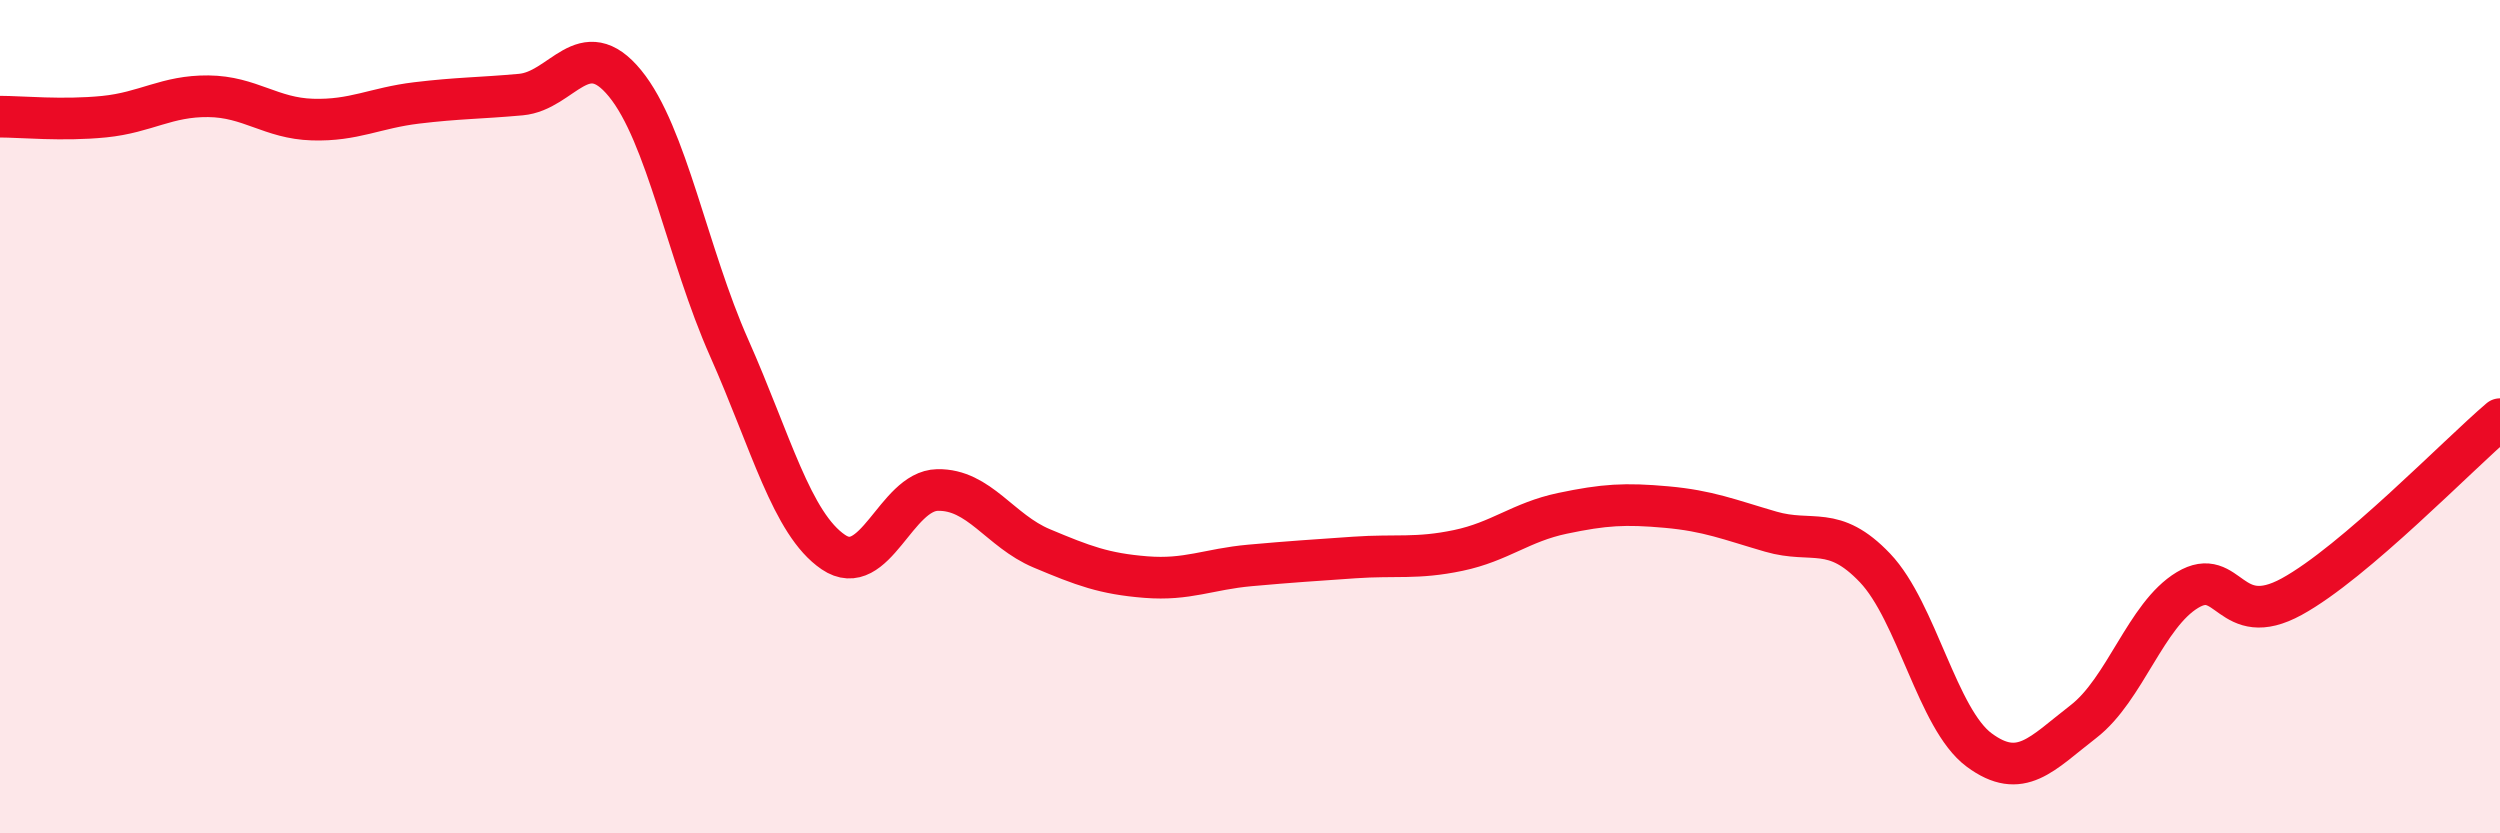
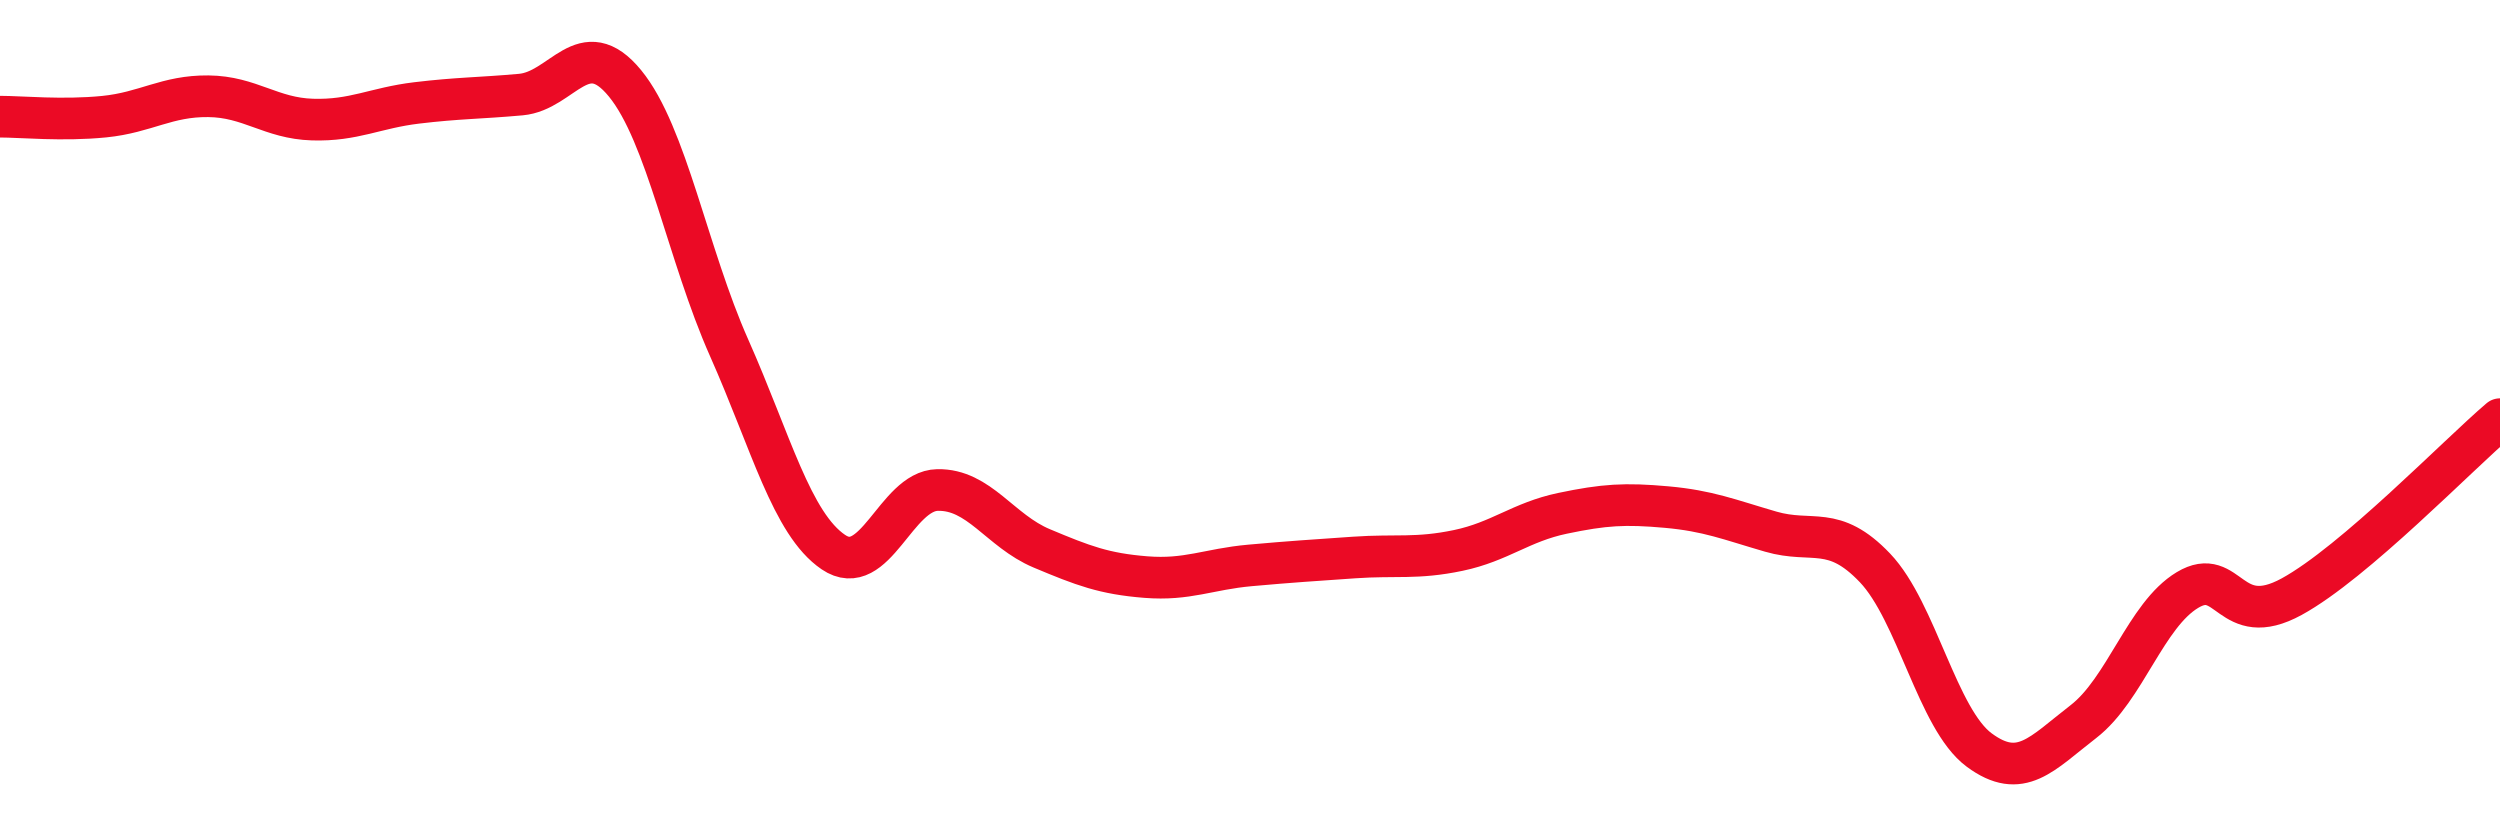
<svg xmlns="http://www.w3.org/2000/svg" width="60" height="20" viewBox="0 0 60 20">
-   <path d="M 0,2.8 C 0.5,2.8 1.5,2.9 2.5,2.8 C 3.5,2.7 4,2.3 5,2.31 C 6,2.32 6.5,2.84 7.5,2.87 C 8.5,2.9 9,2.59 10,2.47 C 11,2.35 11.5,2.36 12.5,2.27 C 13.5,2.18 14,0.78 15,2 C 16,3.22 16.5,6.1 17.5,8.35 C 18.5,10.6 19,12.57 20,13.25 C 21,13.93 21.5,11.78 22.5,11.76 C 23.5,11.74 24,12.74 25,13.16 C 26,13.58 26.5,13.77 27.5,13.85 C 28.5,13.93 29,13.66 30,13.57 C 31,13.48 31.5,13.45 32.5,13.38 C 33.5,13.31 34,13.42 35,13.21 C 36,13 36.5,12.53 37.5,12.32 C 38.5,12.11 39,12.08 40,12.17 C 41,12.26 41.5,12.47 42.5,12.76 C 43.5,13.05 44,12.58 45,13.63 C 46,14.68 46.5,17.26 47.5,18 C 48.5,18.74 49,18.09 50,17.32 C 51,16.55 51.5,14.76 52.5,14.16 C 53.5,13.56 53.5,15.14 55,14.32 C 56.5,13.5 59,10.91 60,10.06L60 20L0 20Z" fill="#EB0A25" opacity="0.1" stroke-linecap="round" stroke-linejoin="round" />
  <path d="M 0,2.8 C 0.5,2.8 1.5,2.9 2.5,2.8 C 3.5,2.7 4,2.3 5,2.31 C 6,2.32 6.5,2.84 7.5,2.87 C 8.5,2.9 9,2.59 10,2.47 C 11,2.35 11.5,2.36 12.5,2.27 C 13.5,2.18 14,0.78 15,2 C 16,3.22 16.5,6.1 17.5,8.35 C 18.5,10.6 19,12.57 20,13.25 C 21,13.93 21.5,11.78 22.5,11.76 C 23.5,11.74 24,12.74 25,13.16 C 26,13.58 26.5,13.77 27.5,13.85 C 28.5,13.93 29,13.66 30,13.57 C 31,13.48 31.5,13.45 32.5,13.38 C 33.5,13.31 34,13.42 35,13.21 C 36,13 36.5,12.53 37.5,12.32 C 38.5,12.11 39,12.08 40,12.17 C 41,12.26 41.5,12.47 42.5,12.76 C 43.5,13.05 44,12.58 45,13.63 C 46,14.68 46.5,17.26 47.5,18 C 48.5,18.74 49,18.09 50,17.32 C 51,16.55 51.5,14.76 52.5,14.16 C 53.5,13.56 53.5,15.14 55,14.32 C 56.5,13.5 59,10.91 60,10.06" stroke="#EB0A25" stroke-width="1" fill="none" stroke-linecap="round" stroke-linejoin="round" />
</svg>